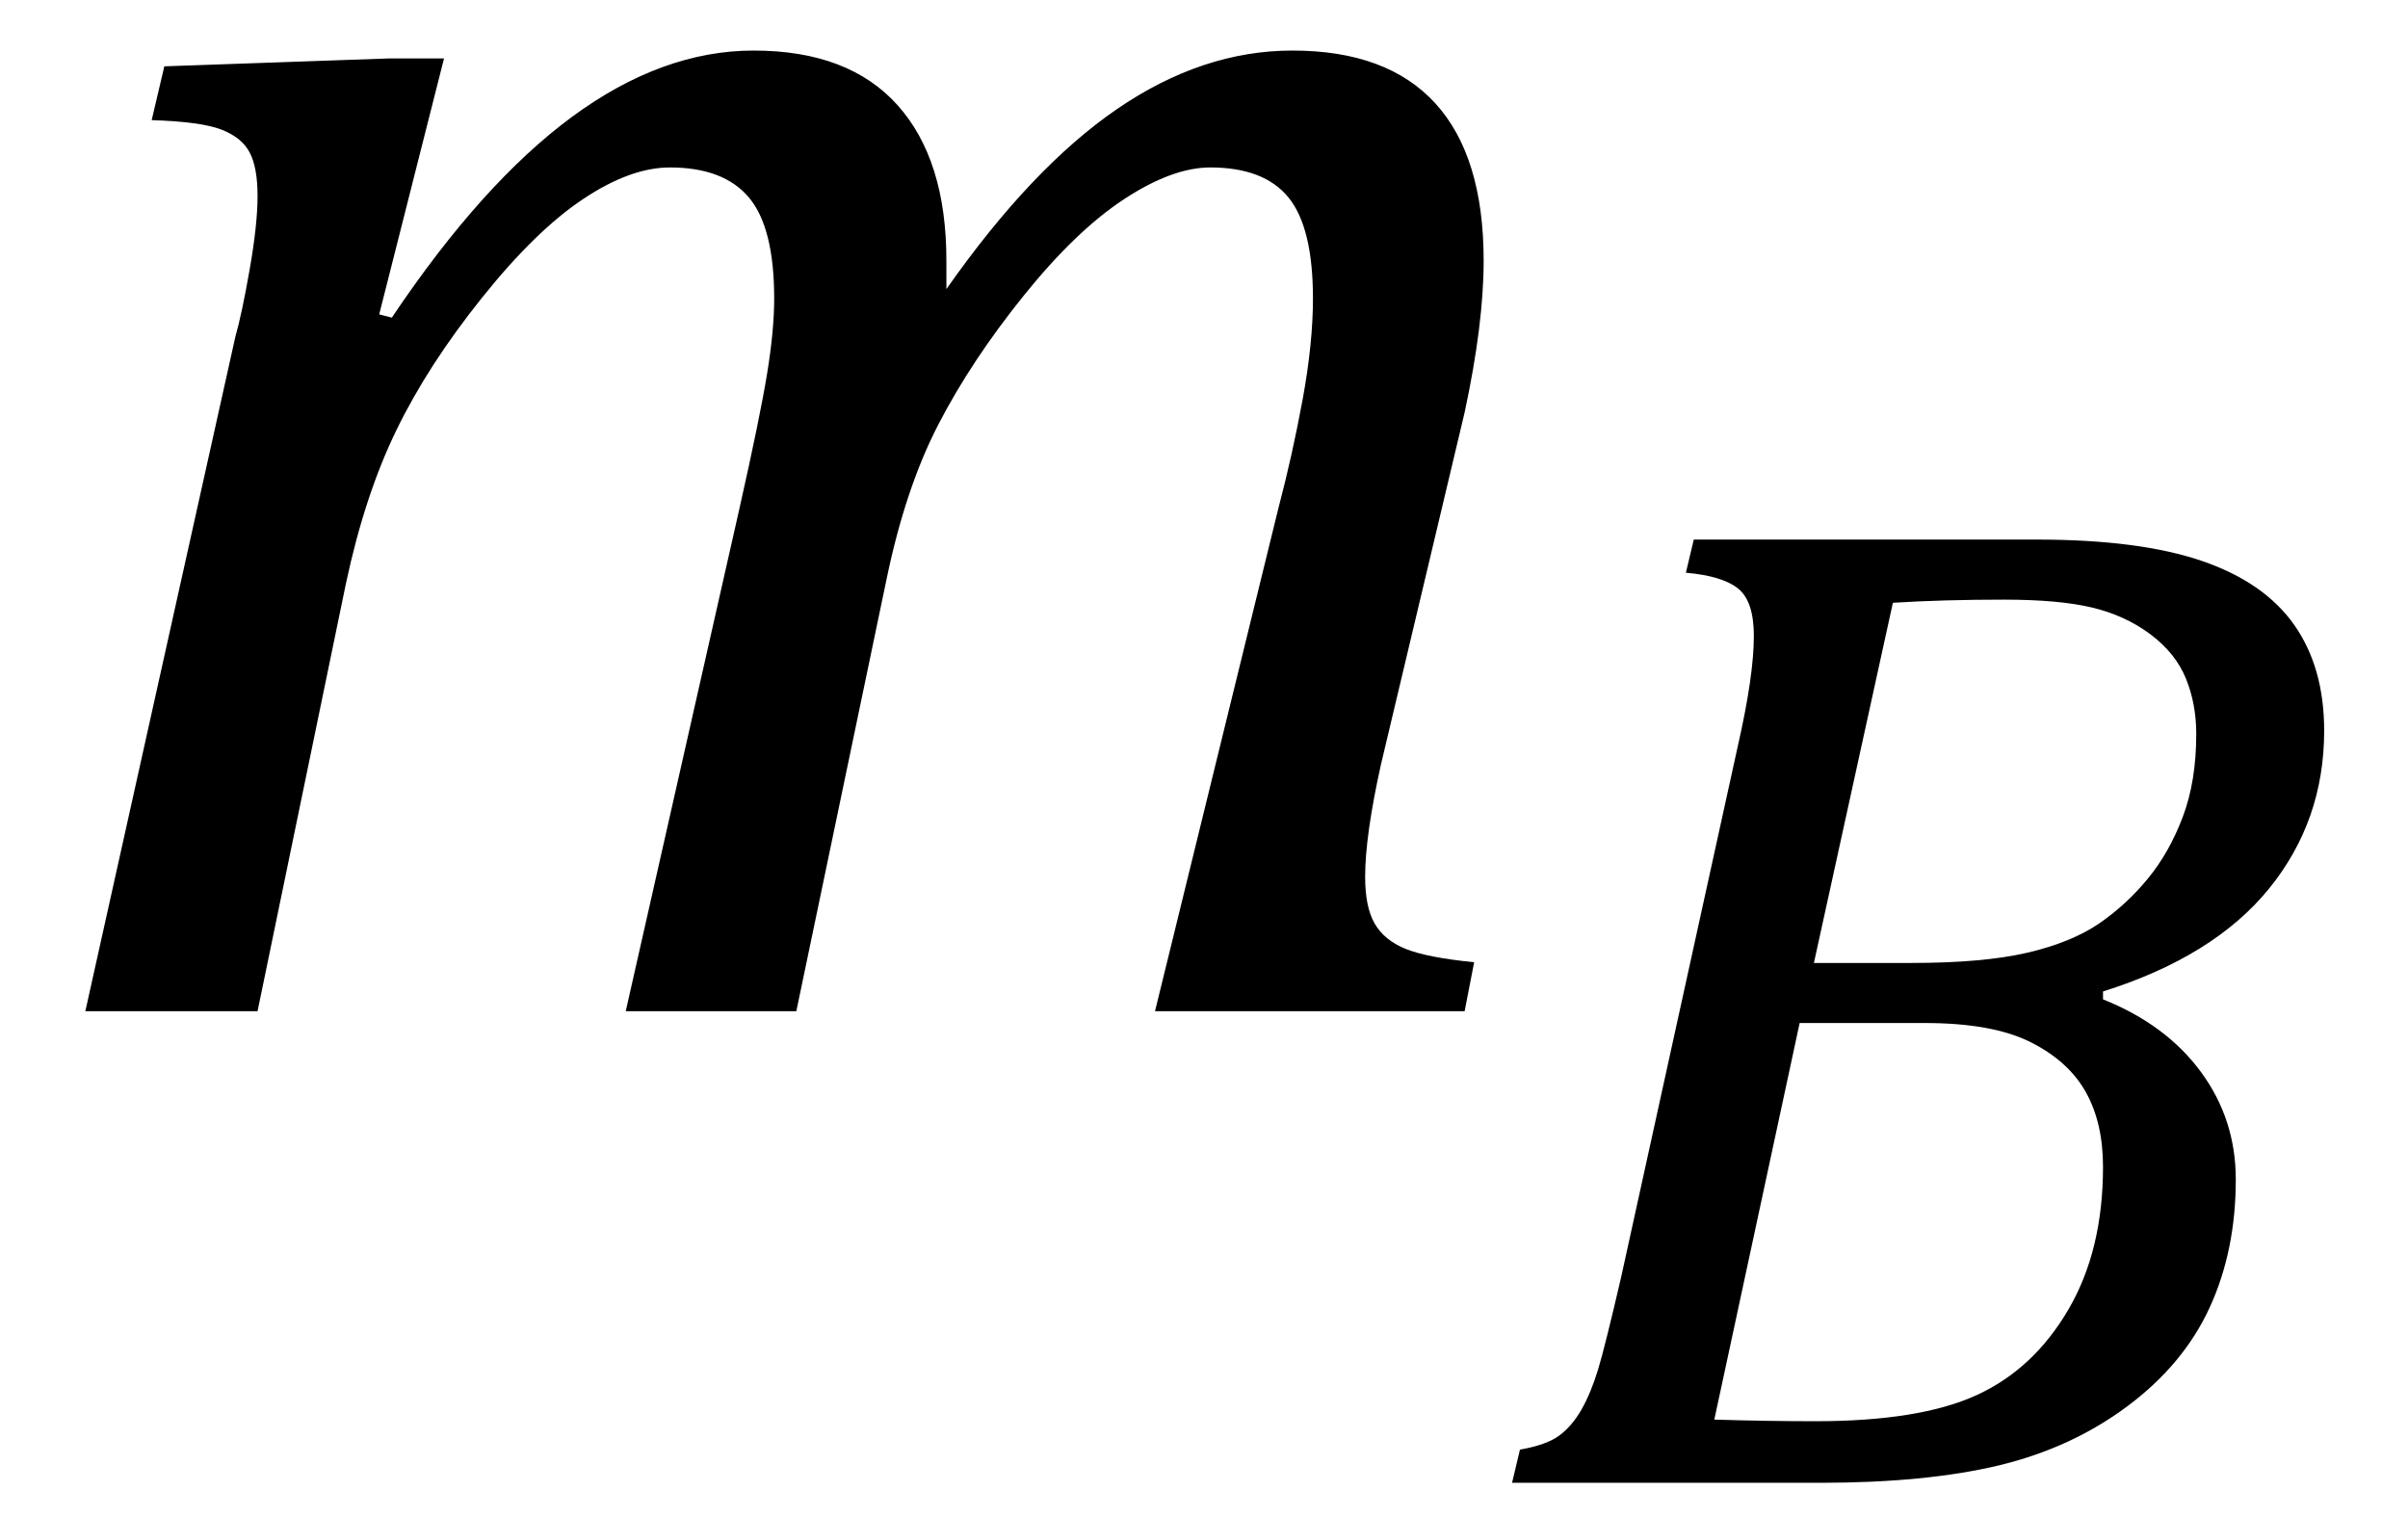
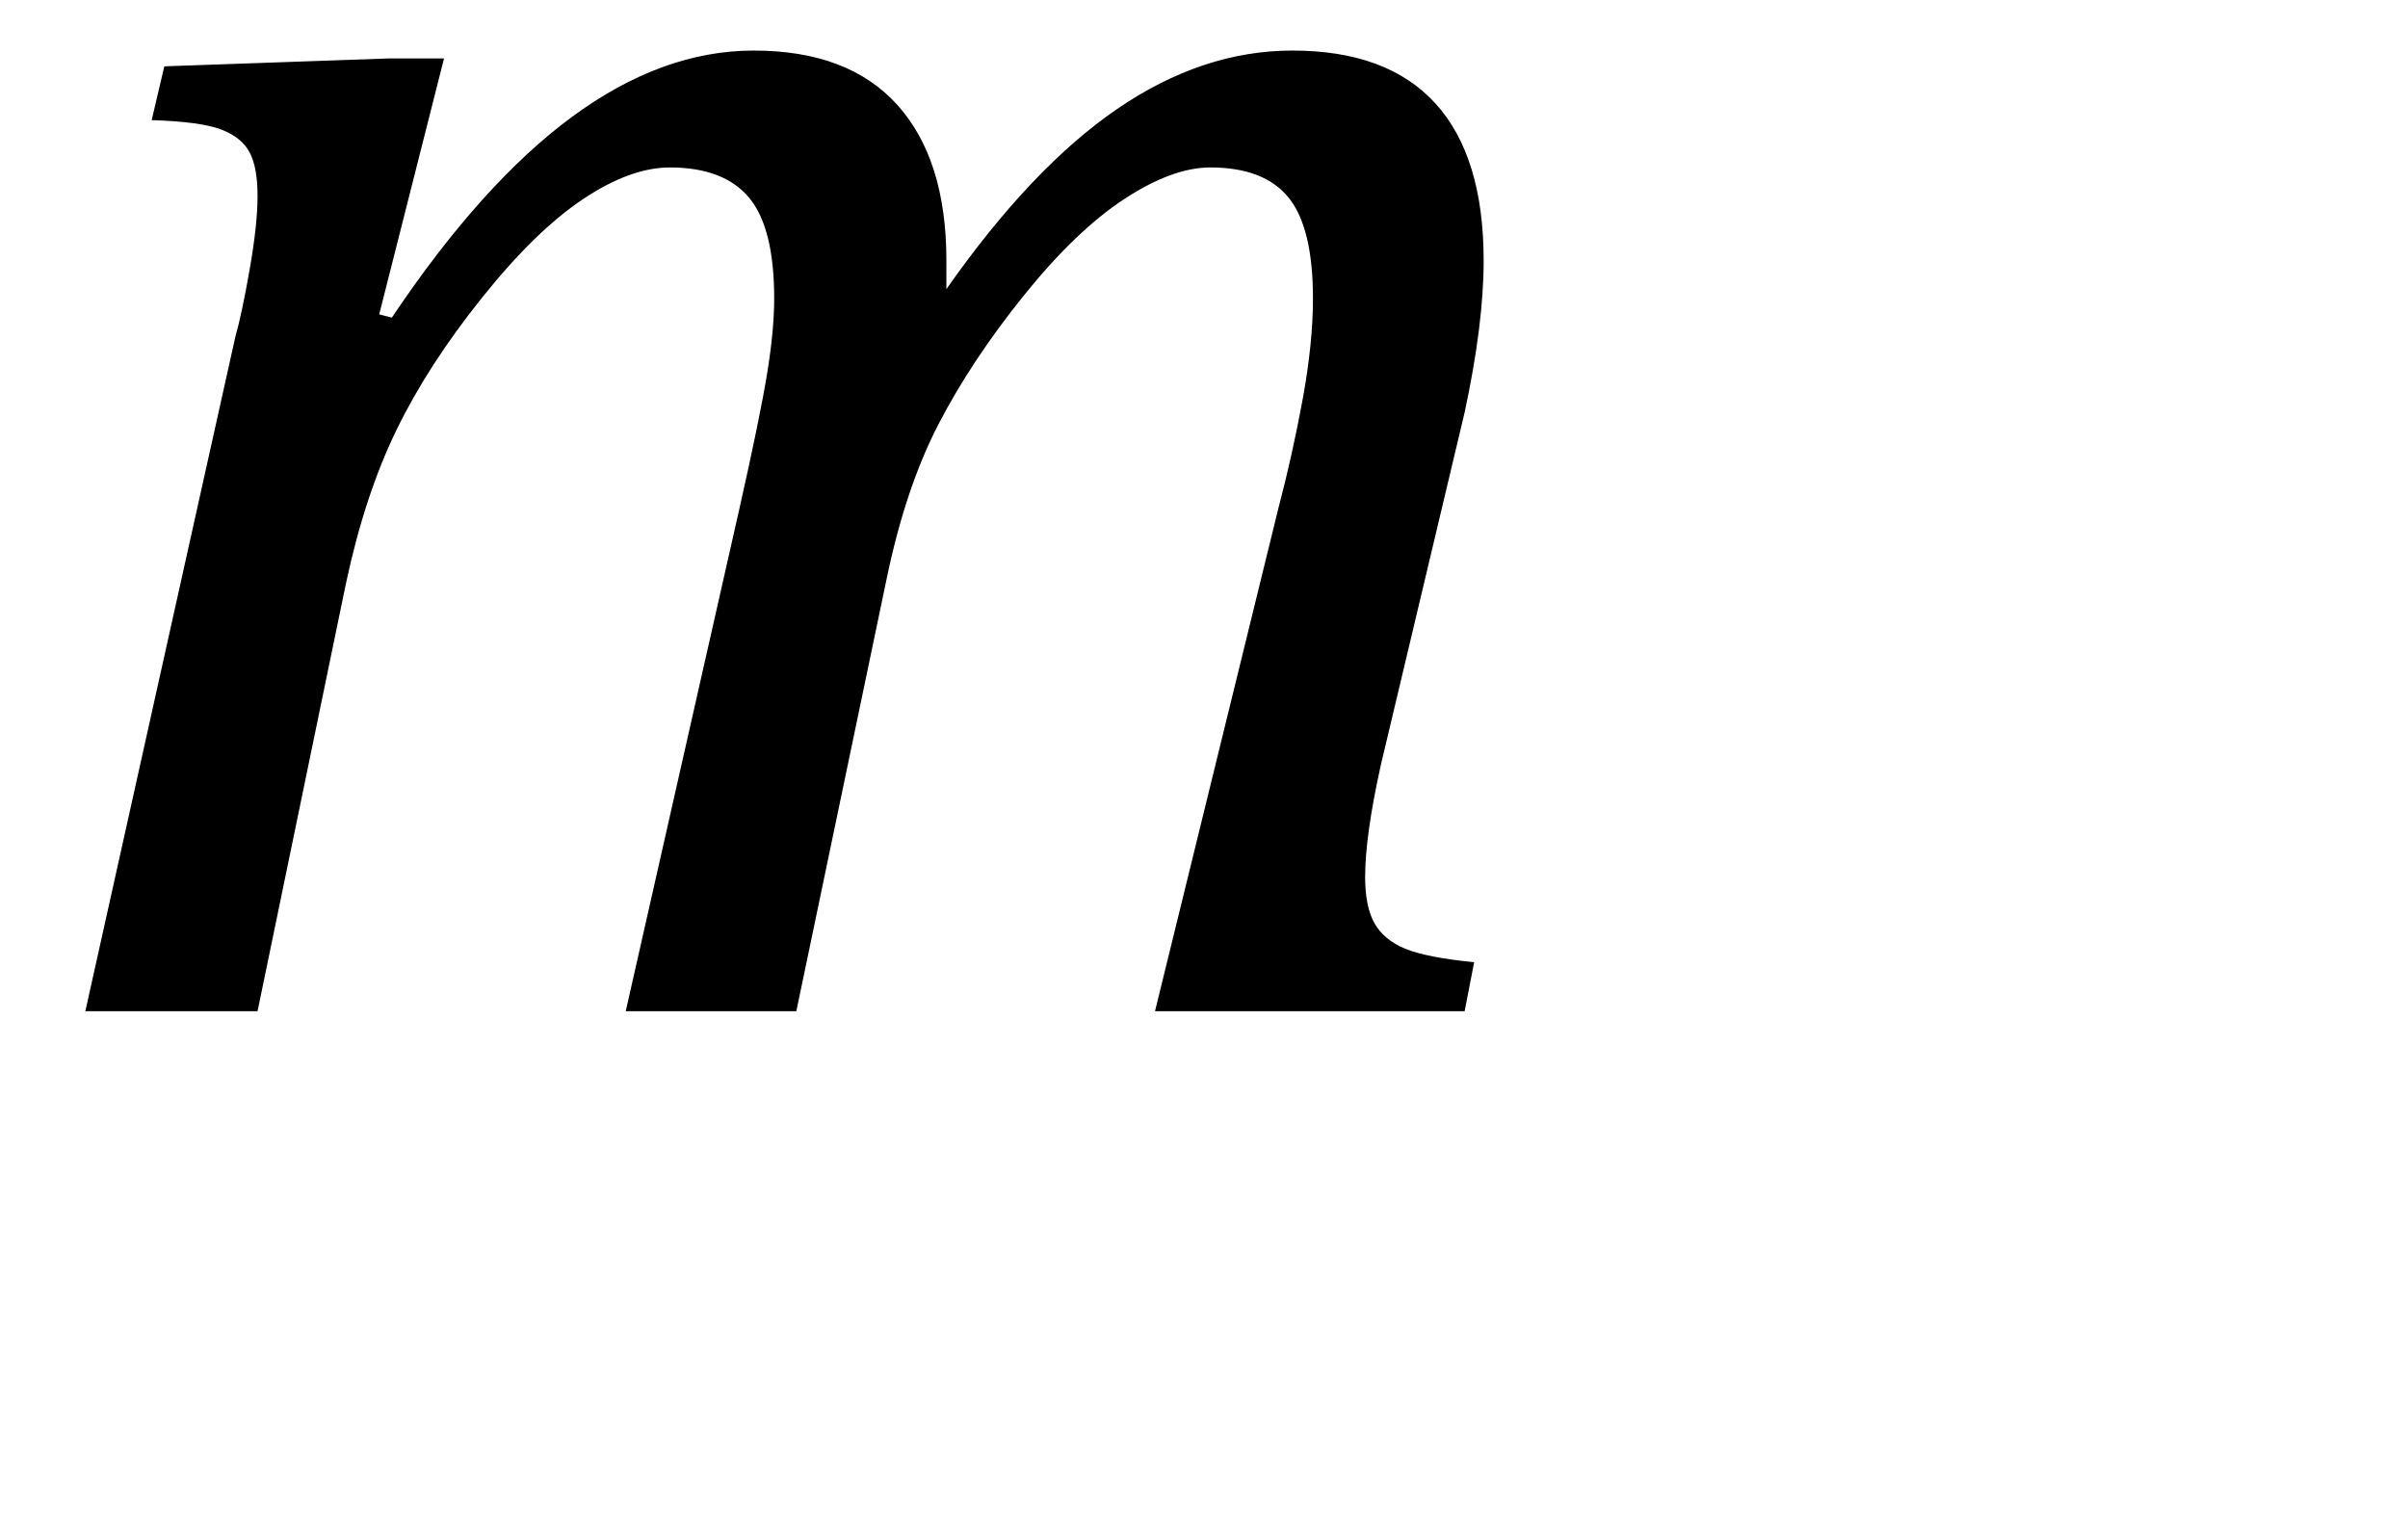
<svg xmlns="http://www.w3.org/2000/svg" stroke-dasharray="none" shape-rendering="auto" font-family="'Dialog'" width="23.813" text-rendering="auto" fill-opacity="1" contentScriptType="text/ecmascript" color-interpolation="auto" color-rendering="auto" preserveAspectRatio="xMidYMid meet" font-size="12" fill="black" stroke="black" image-rendering="auto" stroke-miterlimit="10" zoomAndPan="magnify" version="1.0" stroke-linecap="square" stroke-linejoin="miter" contentStyleType="text/css" font-style="normal" height="15" stroke-width="1" stroke-dashoffset="0" font-weight="normal" stroke-opacity="1" y="-5">
  <defs id="genericDefs" />
  <g>
    <g text-rendering="optimizeLegibility" transform="translate(0,10)" color-rendering="optimizeQuality" color-interpolation="linearRGB" image-rendering="optimizeQuality">
      <path d="M9.359 -7.422 L9.359 -7.281 Q9.359 -7.219 9.359 -7.141 Q10.203 -8.344 11.047 -8.922 Q11.891 -9.5 12.781 -9.5 Q13.719 -9.5 14.195 -8.977 Q14.672 -8.453 14.672 -7.422 Q14.672 -6.797 14.484 -5.922 L13.656 -2.438 Q13.5 -1.734 13.5 -1.328 Q13.5 -1.031 13.594 -0.867 Q13.688 -0.703 13.898 -0.617 Q14.109 -0.531 14.578 -0.484 L14.484 0 L11.422 0 L12.641 -4.969 Q12.781 -5.5 12.883 -6.055 Q12.984 -6.609 12.984 -7.047 Q12.984 -7.75 12.742 -8.047 Q12.5 -8.344 11.969 -8.344 Q11.594 -8.344 11.117 -8.031 Q10.641 -7.719 10.125 -7.078 Q9.609 -6.438 9.281 -5.805 Q8.953 -5.172 8.766 -4.266 L7.875 0 L6.188 0 L7.312 -4.969 Q7.516 -5.875 7.586 -6.305 Q7.656 -6.734 7.656 -7.047 Q7.656 -7.75 7.406 -8.047 Q7.156 -8.344 6.625 -8.344 Q6.234 -8.344 5.766 -8.031 Q5.297 -7.719 4.766 -7.055 Q4.234 -6.391 3.922 -5.75 Q3.609 -5.109 3.422 -4.234 L2.547 0 L0.844 0 L2.328 -6.672 Q2.391 -6.891 2.469 -7.336 Q2.547 -7.781 2.547 -8.062 Q2.547 -8.344 2.469 -8.492 Q2.391 -8.641 2.188 -8.719 Q1.984 -8.797 1.5 -8.812 L1.625 -9.344 L3.844 -9.422 L4.391 -9.422 L3.75 -6.891 L3.875 -6.859 Q4.766 -8.188 5.656 -8.844 Q6.547 -9.5 7.453 -9.5 Q8.391 -9.5 8.875 -8.961 Q9.359 -8.422 9.359 -7.422 Z" stroke="none" />
    </g>
    <g text-rendering="optimizeLegibility" transform="translate(14.672,14.664)" color-rendering="optimizeQuality" color-interpolation="linearRGB" image-rendering="optimizeQuality">
-       <path d="M6.125 -4.781 Q6.75 -4.531 7.094 -4.062 Q7.438 -3.594 7.438 -3 Q7.438 -2.297 7.18 -1.734 Q6.922 -1.172 6.367 -0.758 Q5.812 -0.344 5.094 -0.172 Q4.375 0 3.328 0 L0.281 0 L0.359 -0.328 Q0.625 -0.375 0.75 -0.469 Q0.875 -0.562 0.969 -0.727 Q1.062 -0.891 1.133 -1.125 Q1.203 -1.359 1.359 -2.031 L2.516 -7.297 Q2.672 -7.984 2.672 -8.375 Q2.672 -8.719 2.516 -8.844 Q2.359 -8.969 2 -9 L2.078 -9.328 L5.469 -9.328 Q6.484 -9.328 7.102 -9.117 Q7.719 -8.906 8.016 -8.484 Q8.312 -8.062 8.312 -7.438 Q8.312 -6.547 7.766 -5.875 Q7.219 -5.203 6.125 -4.859 L6.125 -4.781 ZM4.234 -5.141 Q4.938 -5.141 5.375 -5.242 Q5.812 -5.344 6.086 -5.531 Q6.359 -5.719 6.57 -5.977 Q6.781 -6.234 6.914 -6.586 Q7.047 -6.938 7.047 -7.406 Q7.047 -7.703 6.945 -7.953 Q6.844 -8.203 6.594 -8.391 Q6.344 -8.578 6.016 -8.656 Q5.688 -8.734 5.141 -8.734 Q4.547 -8.734 4.047 -8.703 L3.266 -5.141 L4.234 -5.141 ZM2.281 -0.625 Q2.812 -0.609 3.281 -0.609 Q4.312 -0.609 4.875 -0.867 Q5.438 -1.125 5.781 -1.711 Q6.125 -2.297 6.125 -3.125 Q6.125 -3.562 5.953 -3.867 Q5.781 -4.172 5.406 -4.359 Q5.031 -4.547 4.359 -4.547 L3.125 -4.547 L2.281 -0.625 Z" stroke="none" />
-     </g>
+       </g>
  </g>
</svg>